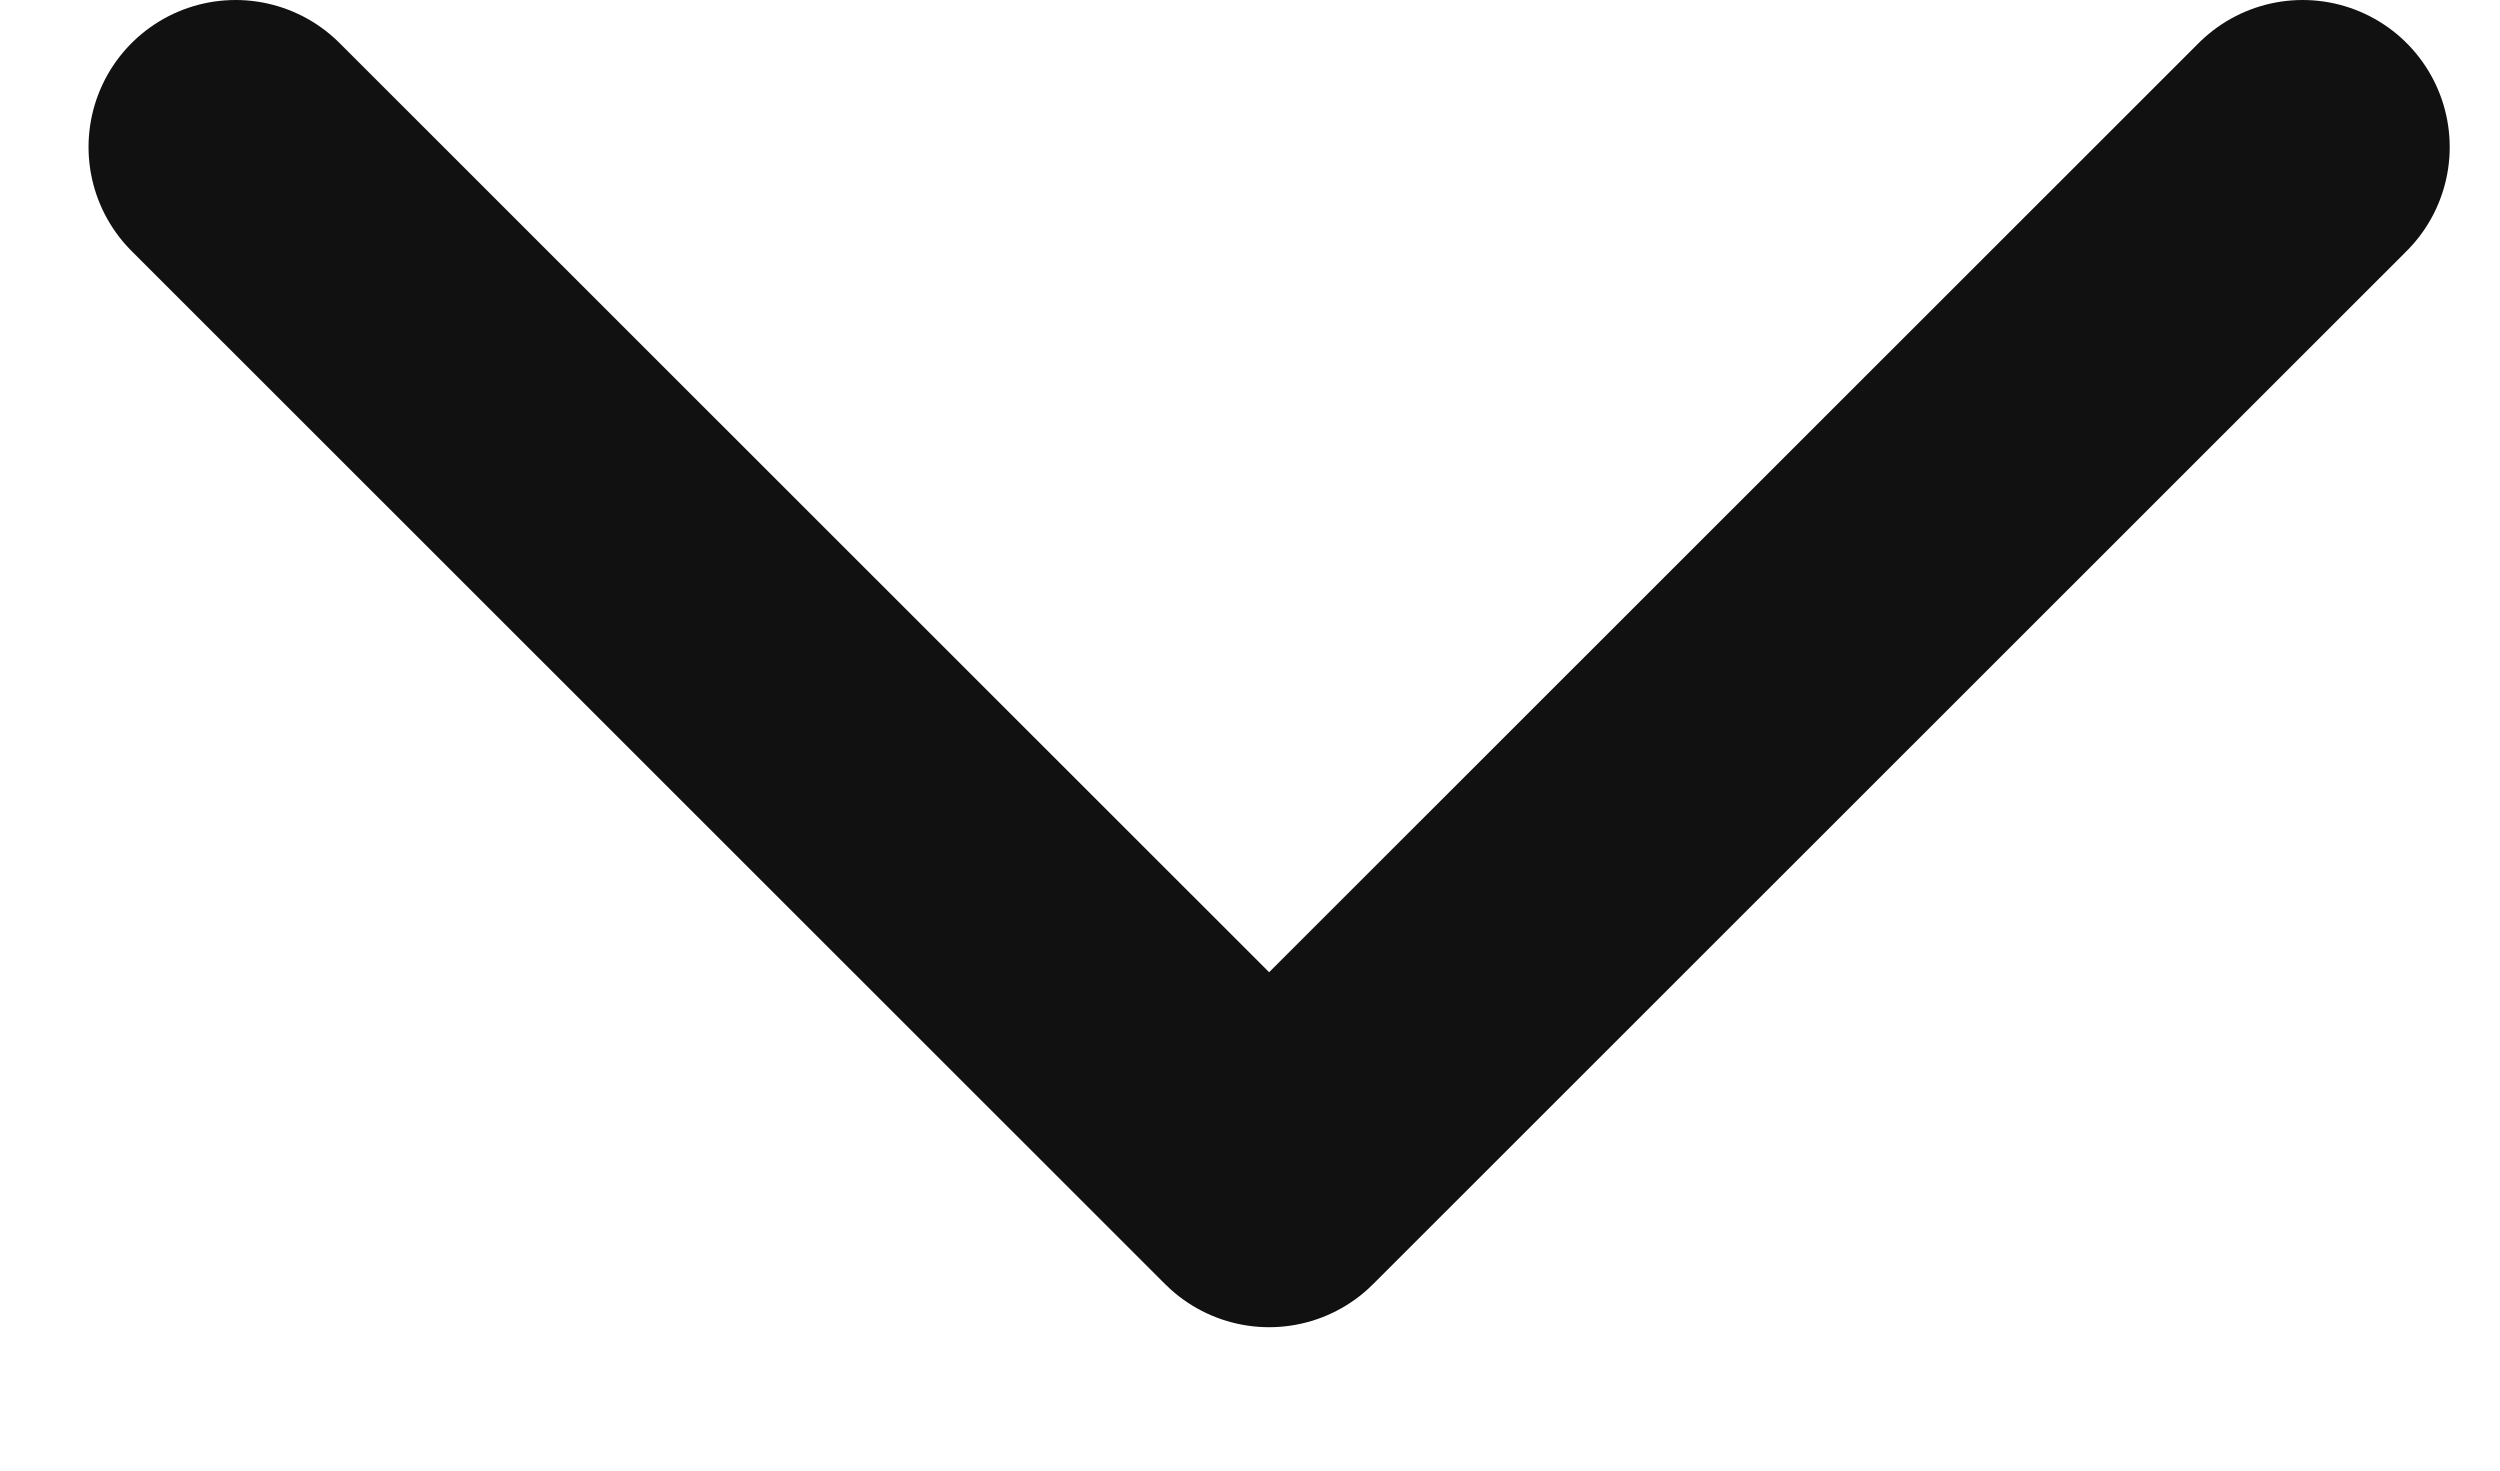
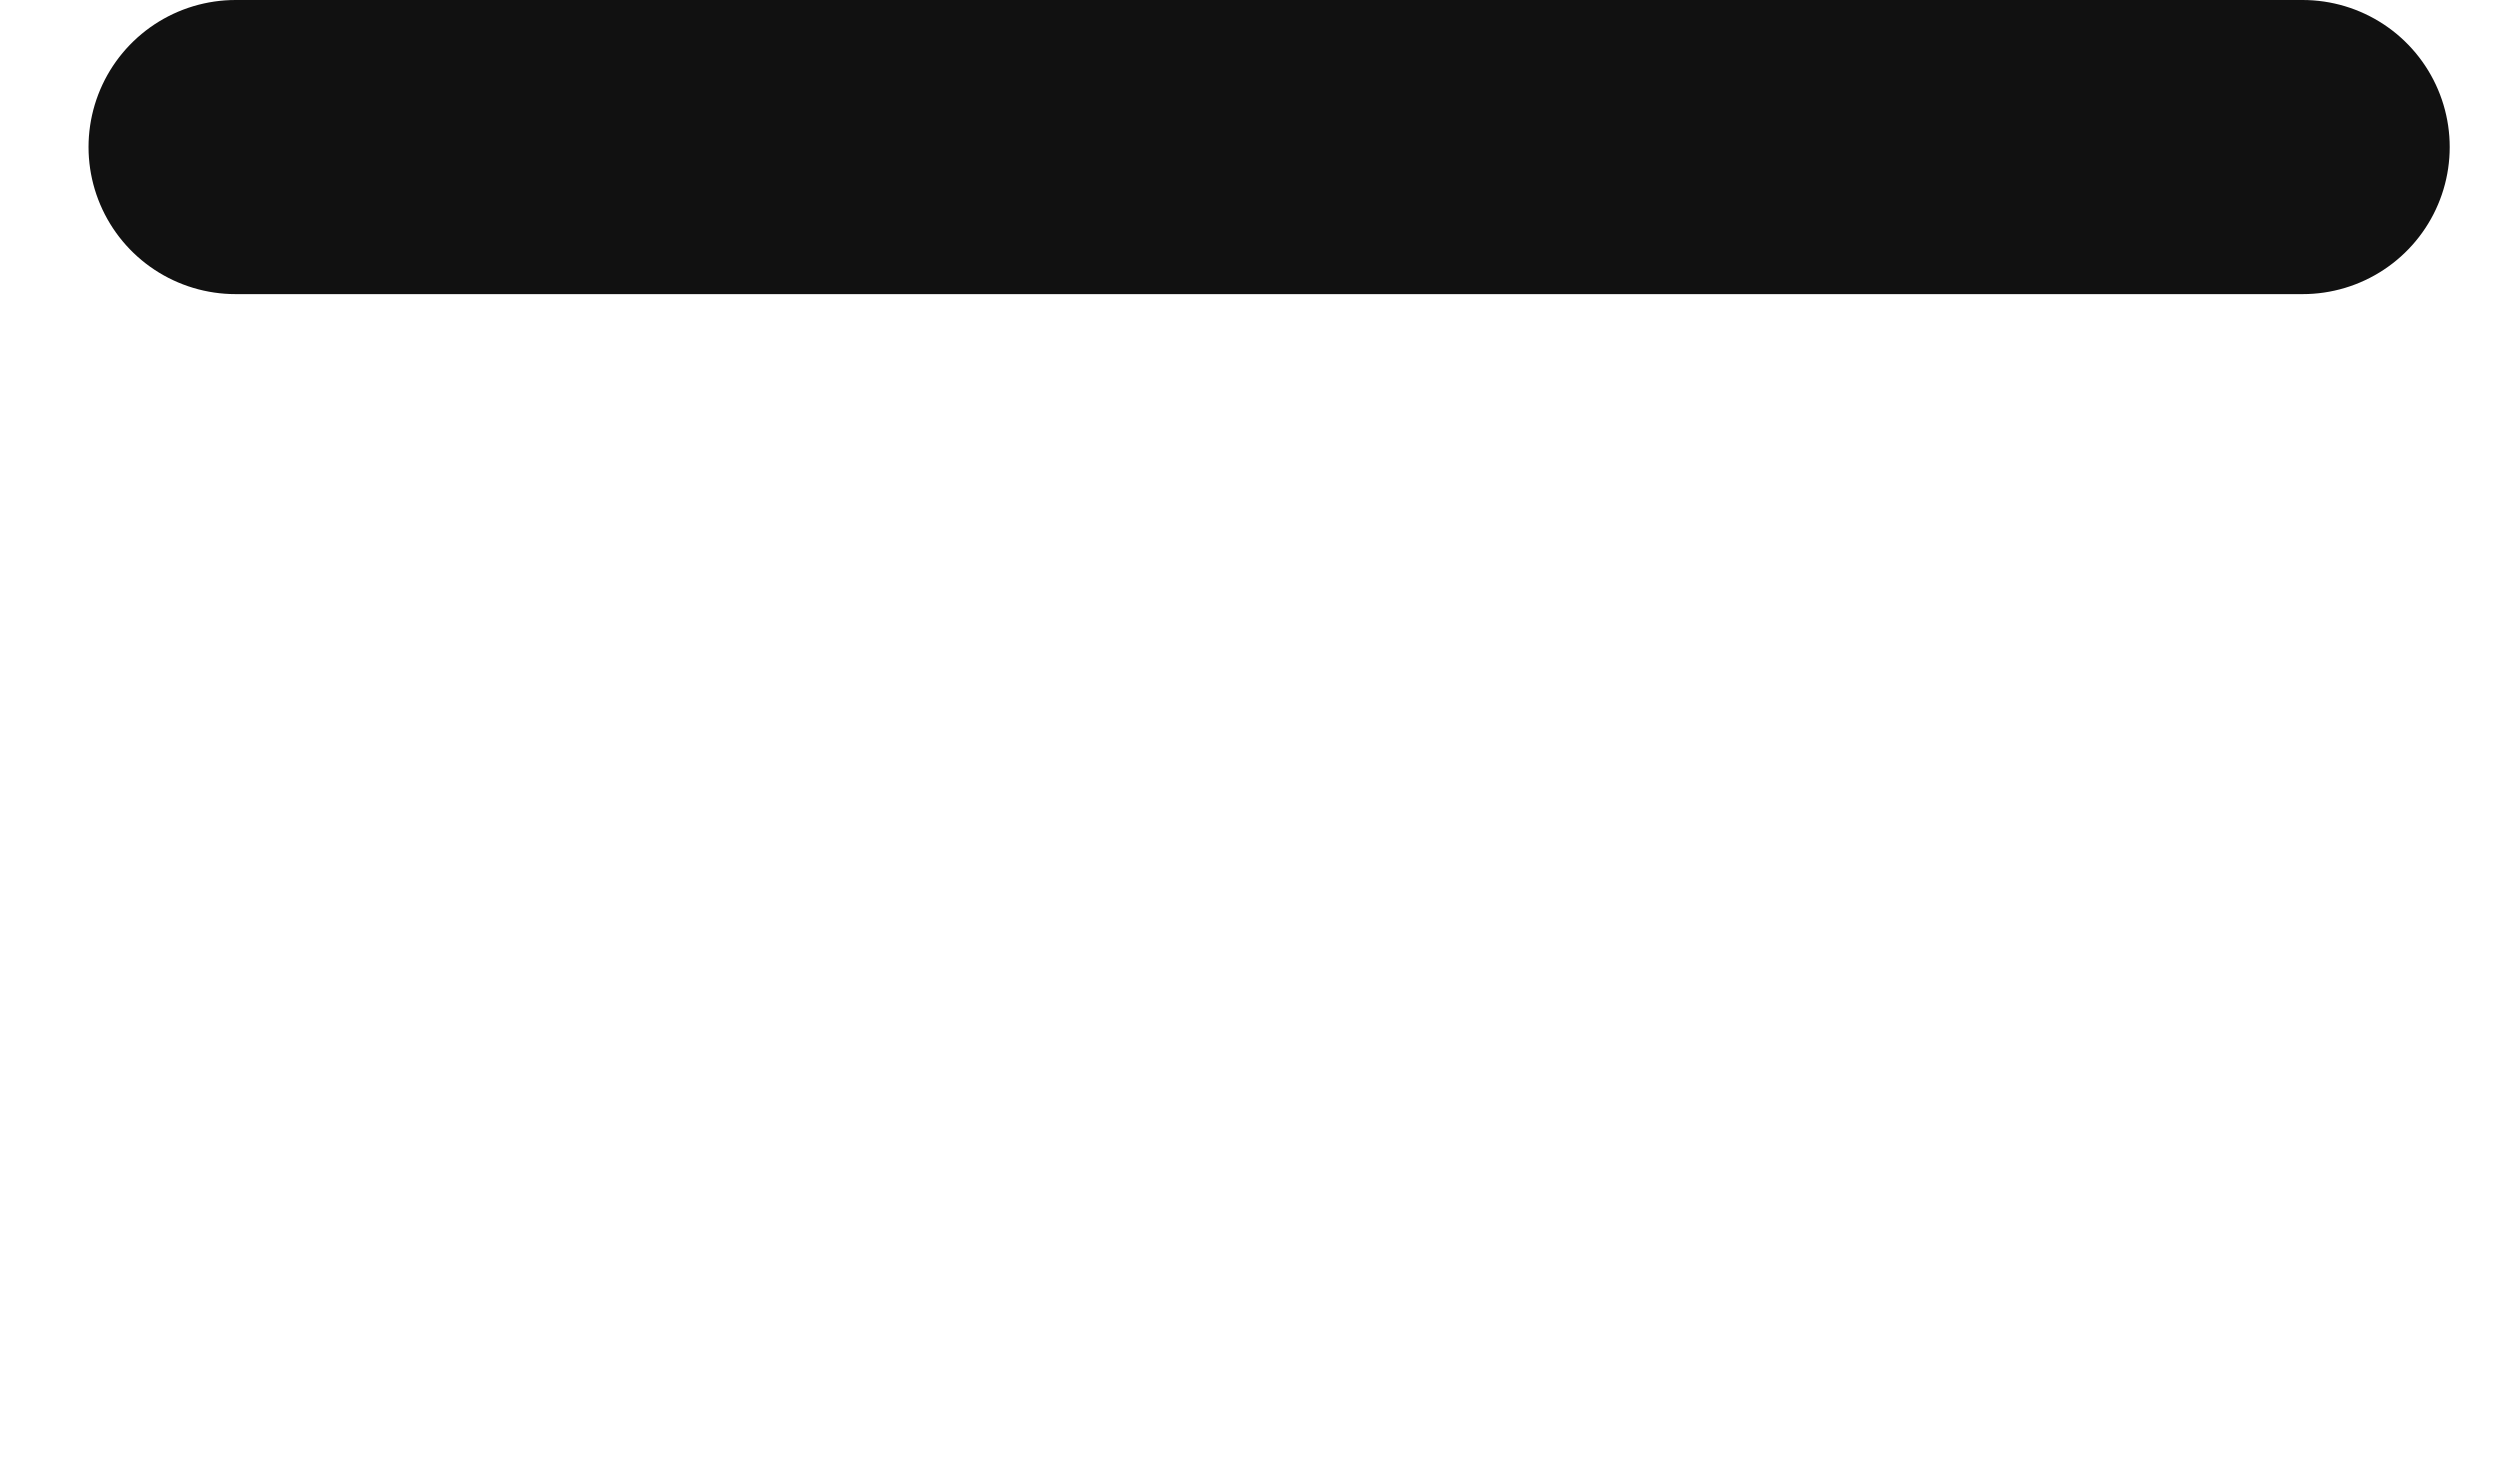
<svg xmlns="http://www.w3.org/2000/svg" width="17" height="10" viewBox="0 0 17 10" fill="none">
-   <path d="M15.658 1L8.63 8.025L1.602 1" stroke="#111111" stroke-width="2" stroke-linecap="round" stroke-linejoin="round" />
+   <path d="M15.658 1L1.602 1" stroke="#111111" stroke-width="2" stroke-linecap="round" stroke-linejoin="round" />
</svg>